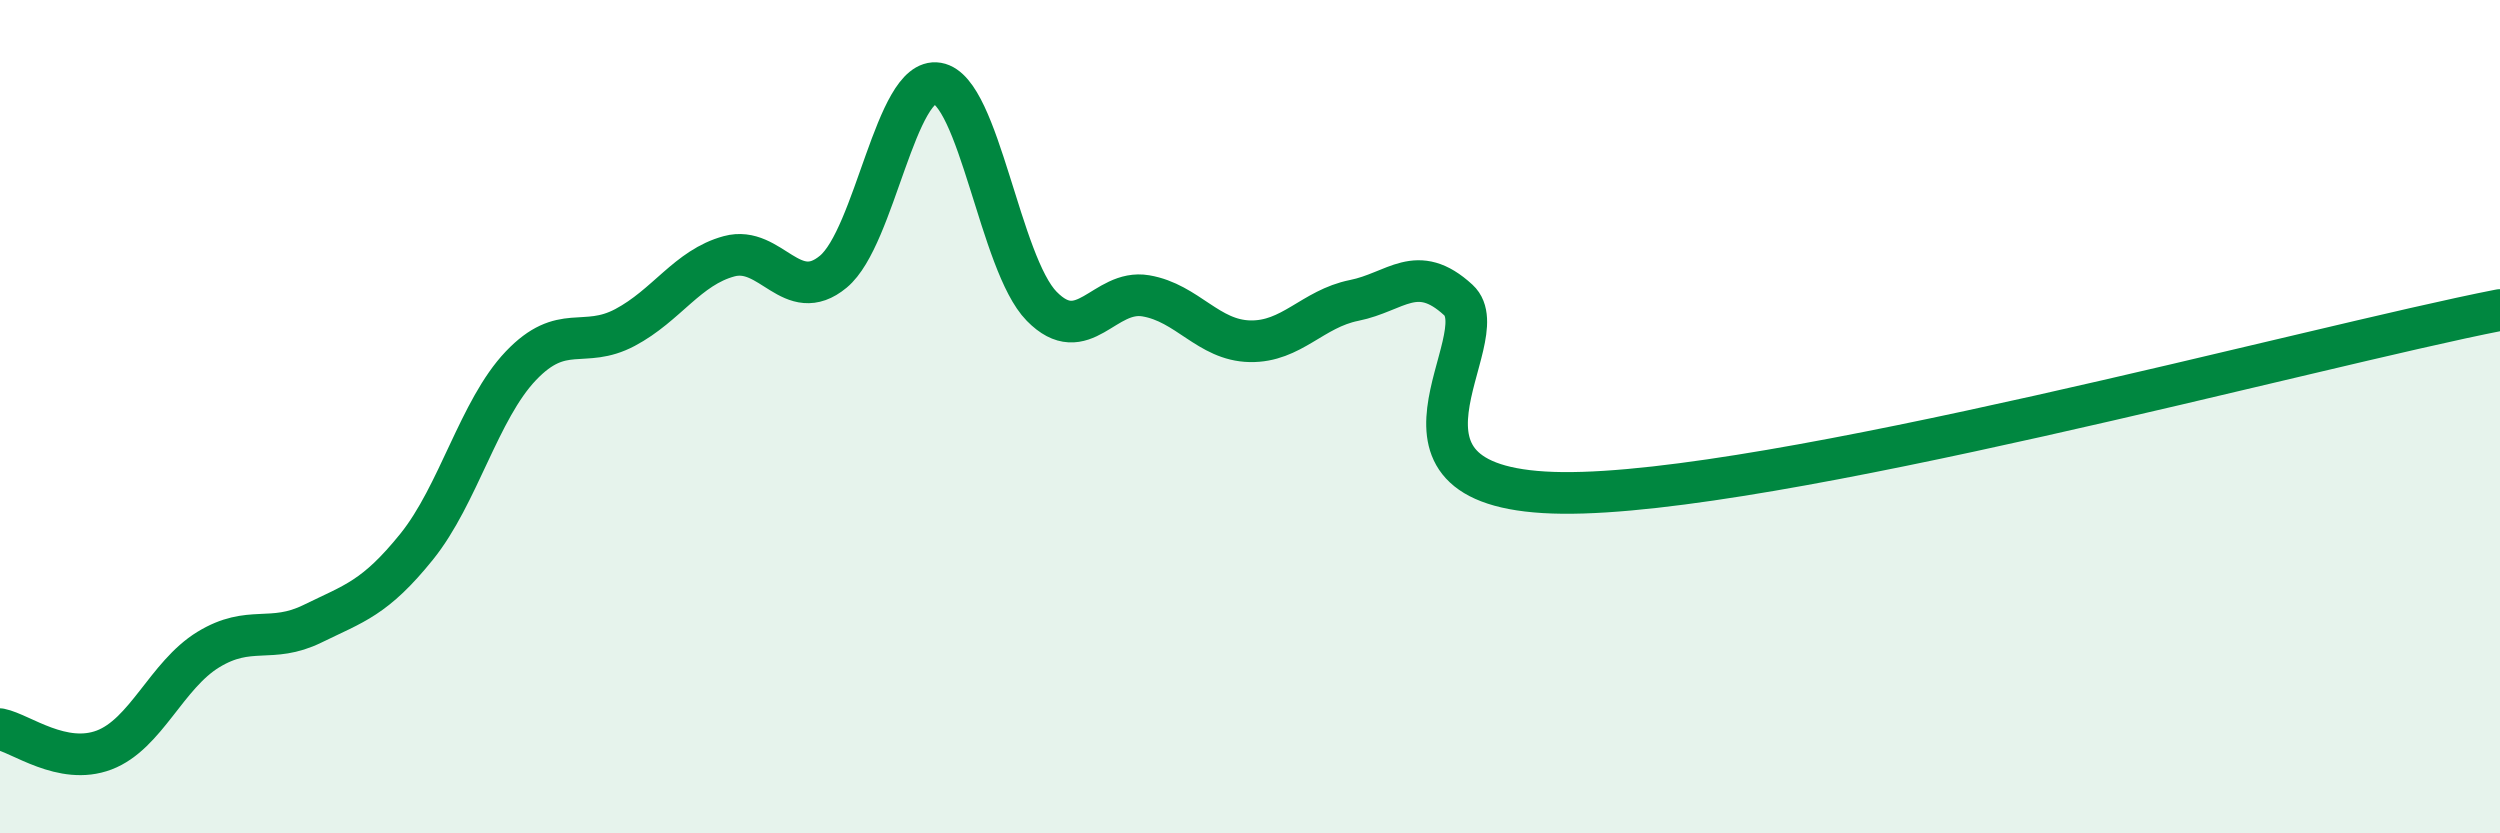
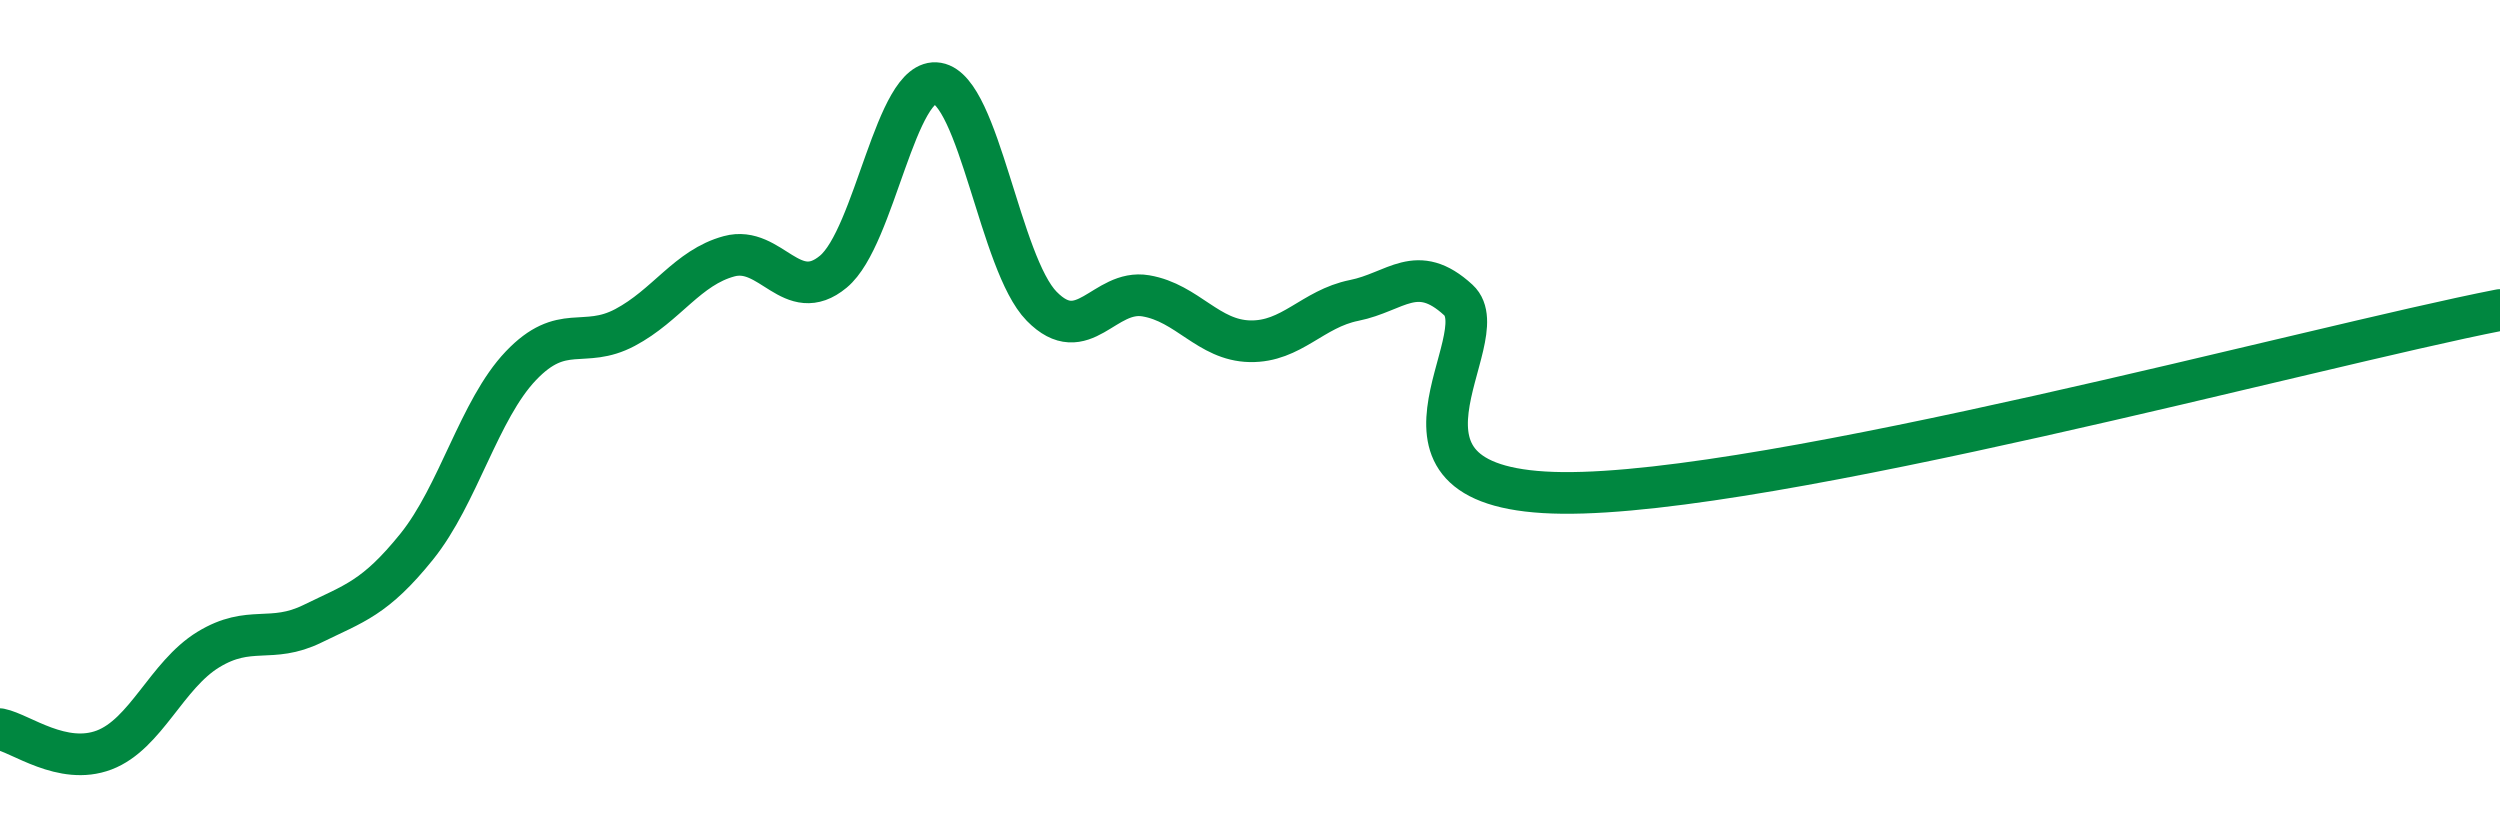
<svg xmlns="http://www.w3.org/2000/svg" width="60" height="20" viewBox="0 0 60 20">
-   <path d="M 0,17.5 C 0.5,17.6 1.5,18.38 2.5,18 C 3.5,17.62 4,16.2 5,15.59 C 6,14.98 6.5,15.46 7.5,14.97 C 8.5,14.48 9,14.36 10,13.12 C 11,11.88 11.5,9.83 12.5,8.78 C 13.5,7.73 14,8.39 15,7.86 C 16,7.33 16.5,6.42 17.5,6.15 C 18.5,5.88 19,7.35 20,6.52 C 21,5.69 21.5,1.83 22.5,2 C 23.5,2.17 24,6.33 25,7.35 C 26,8.37 26.5,6.93 27.5,7.1 C 28.5,7.27 29,8.17 30,8.19 C 31,8.21 31.5,7.41 32.5,7.21 C 33.5,7.01 34,6.28 35,7.2 C 36,8.12 32.5,11.78 37.5,11.83 C 42.5,11.88 55.5,8.32 60,7.44L60 20L0 20Z" fill="#008740" opacity="0.1" stroke-linecap="round" stroke-linejoin="round" />
  <path d="M 0,17.5 C 0.5,17.6 1.5,18.38 2.5,18 C 3.5,17.62 4,16.2 5,15.59 C 6,14.98 6.5,15.46 7.5,14.97 C 8.5,14.48 9,14.36 10,13.12 C 11,11.88 11.5,9.83 12.5,8.78 C 13.5,7.73 14,8.39 15,7.86 C 16,7.33 16.5,6.42 17.5,6.15 C 18.5,5.88 19,7.35 20,6.52 C 21,5.69 21.5,1.83 22.5,2 C 23.5,2.17 24,6.33 25,7.35 C 26,8.37 26.5,6.93 27.5,7.1 C 28.5,7.27 29,8.17 30,8.19 C 31,8.21 31.5,7.41 32.5,7.21 C 33.5,7.01 34,6.28 35,7.2 C 36,8.12 32.5,11.78 37.5,11.83 C 42.5,11.88 55.5,8.32 60,7.44" stroke="#008740" stroke-width="1" fill="none" stroke-linecap="round" stroke-linejoin="round" />
</svg>